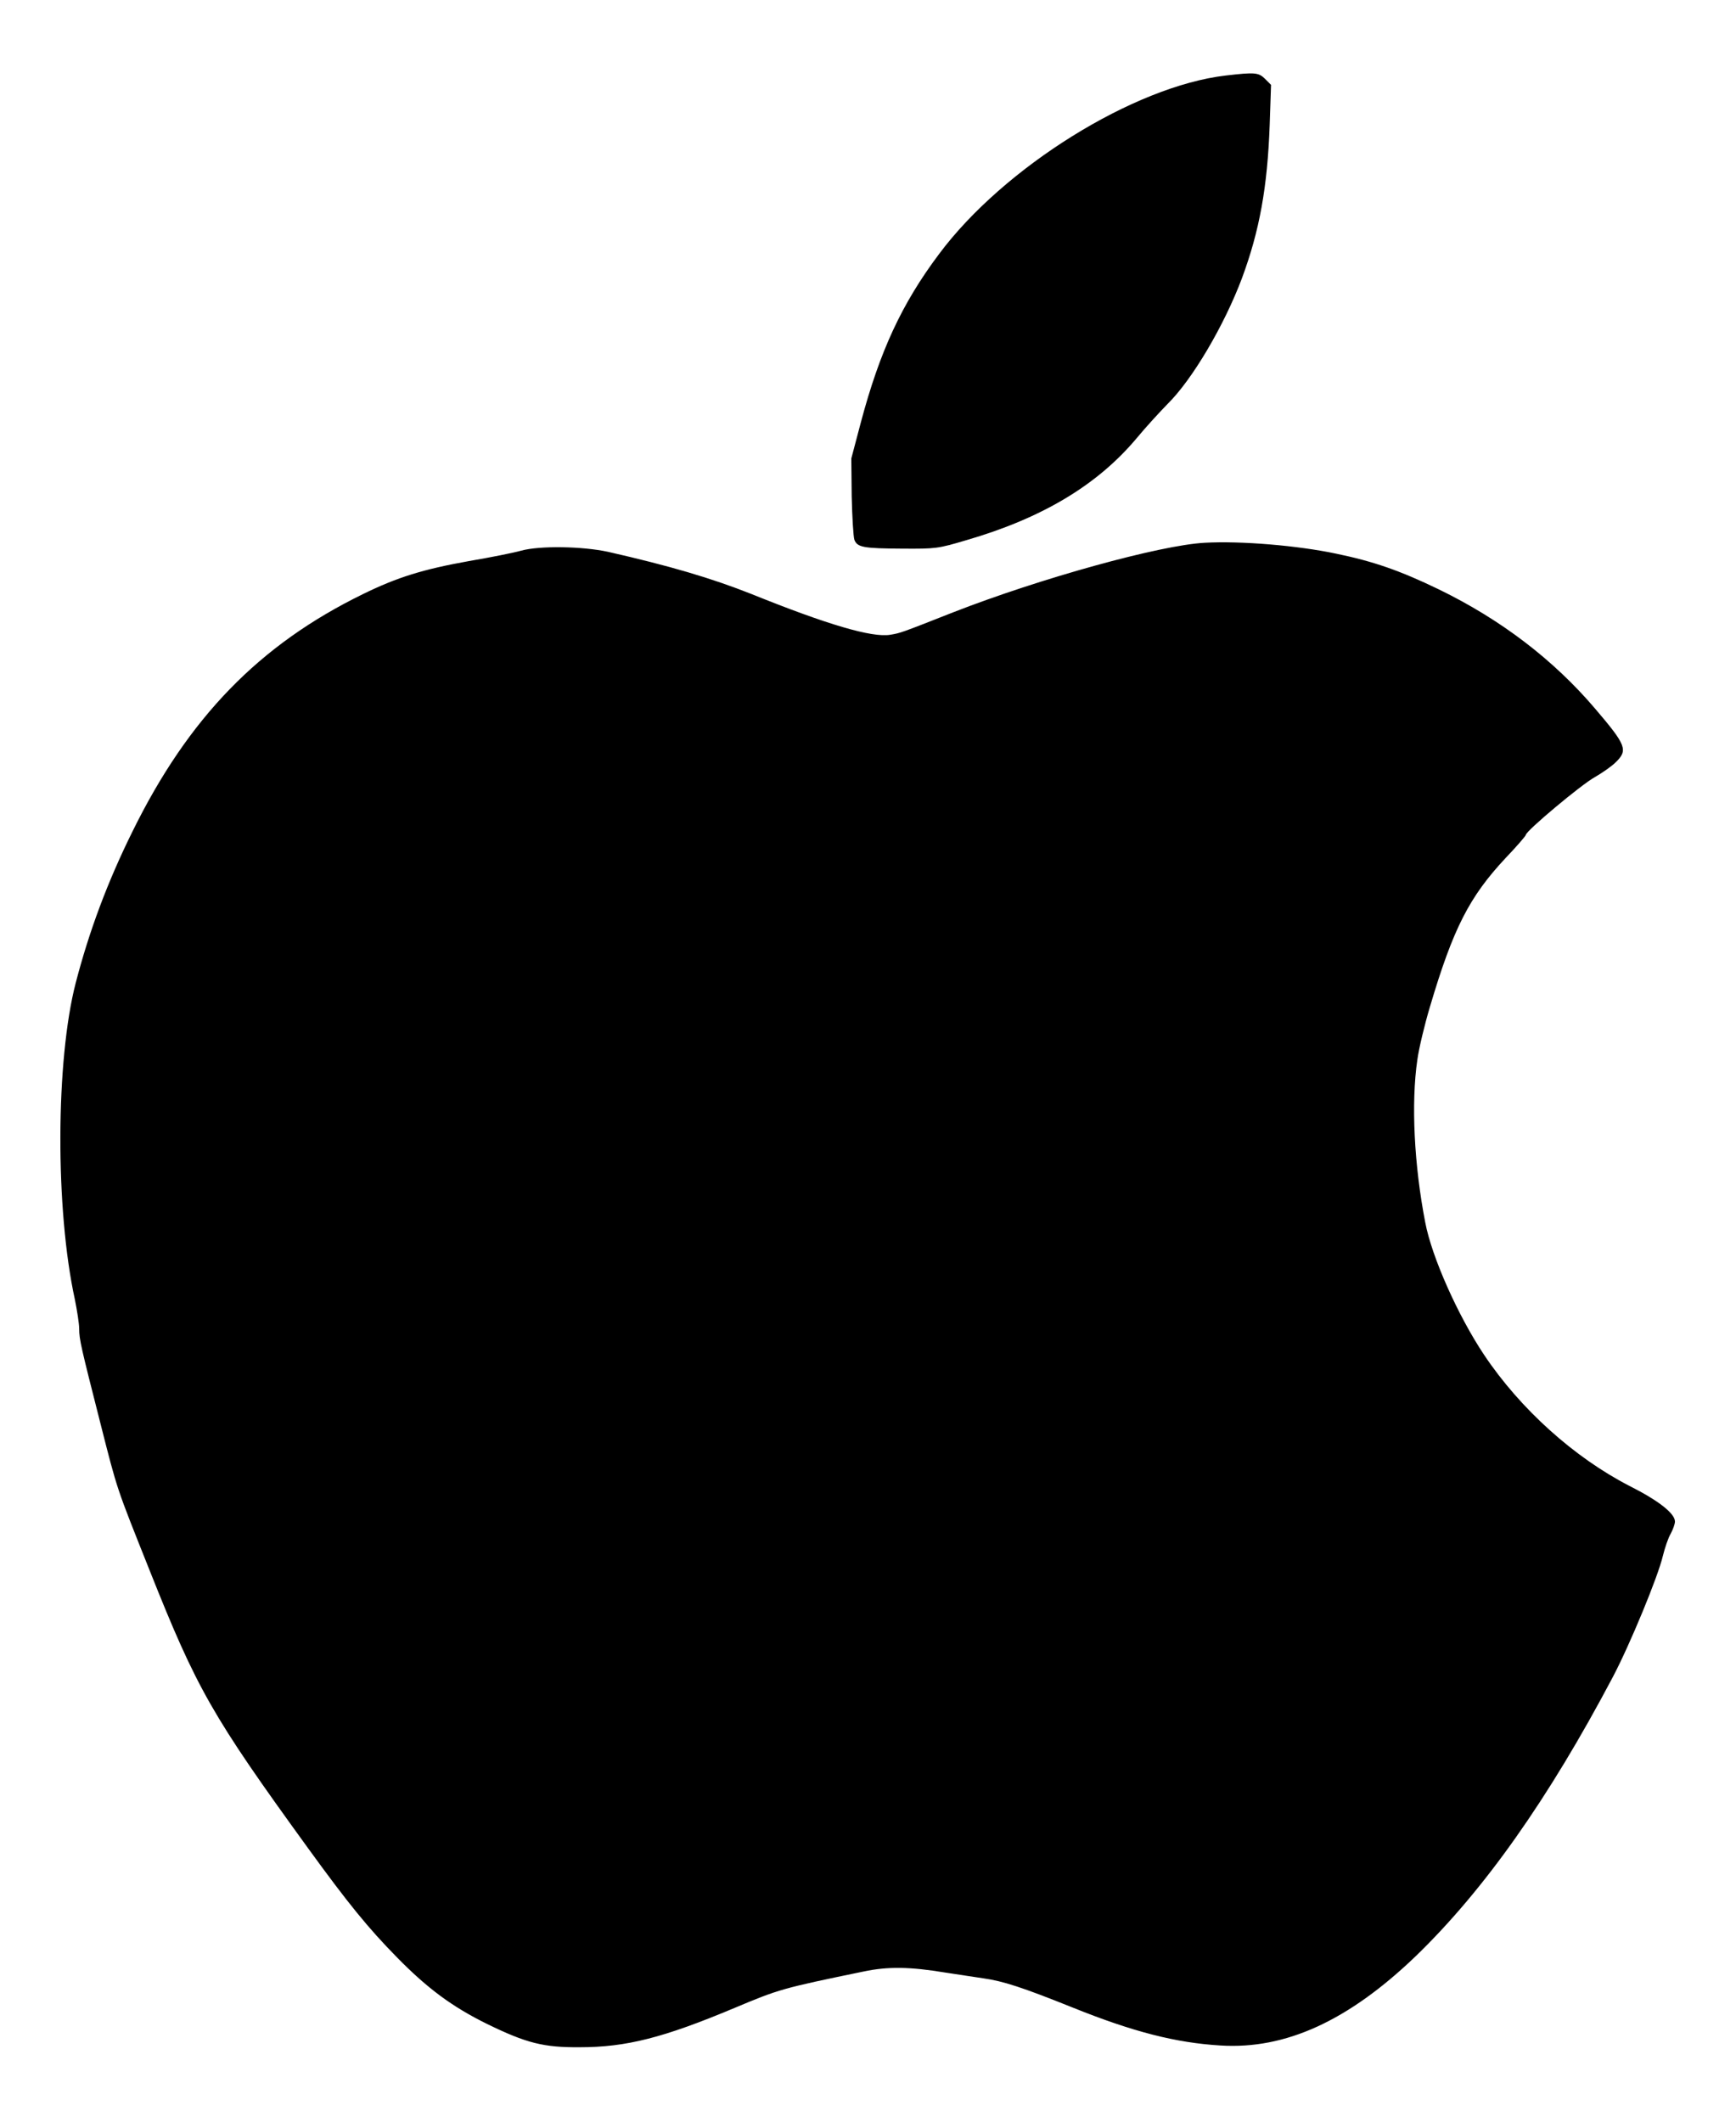
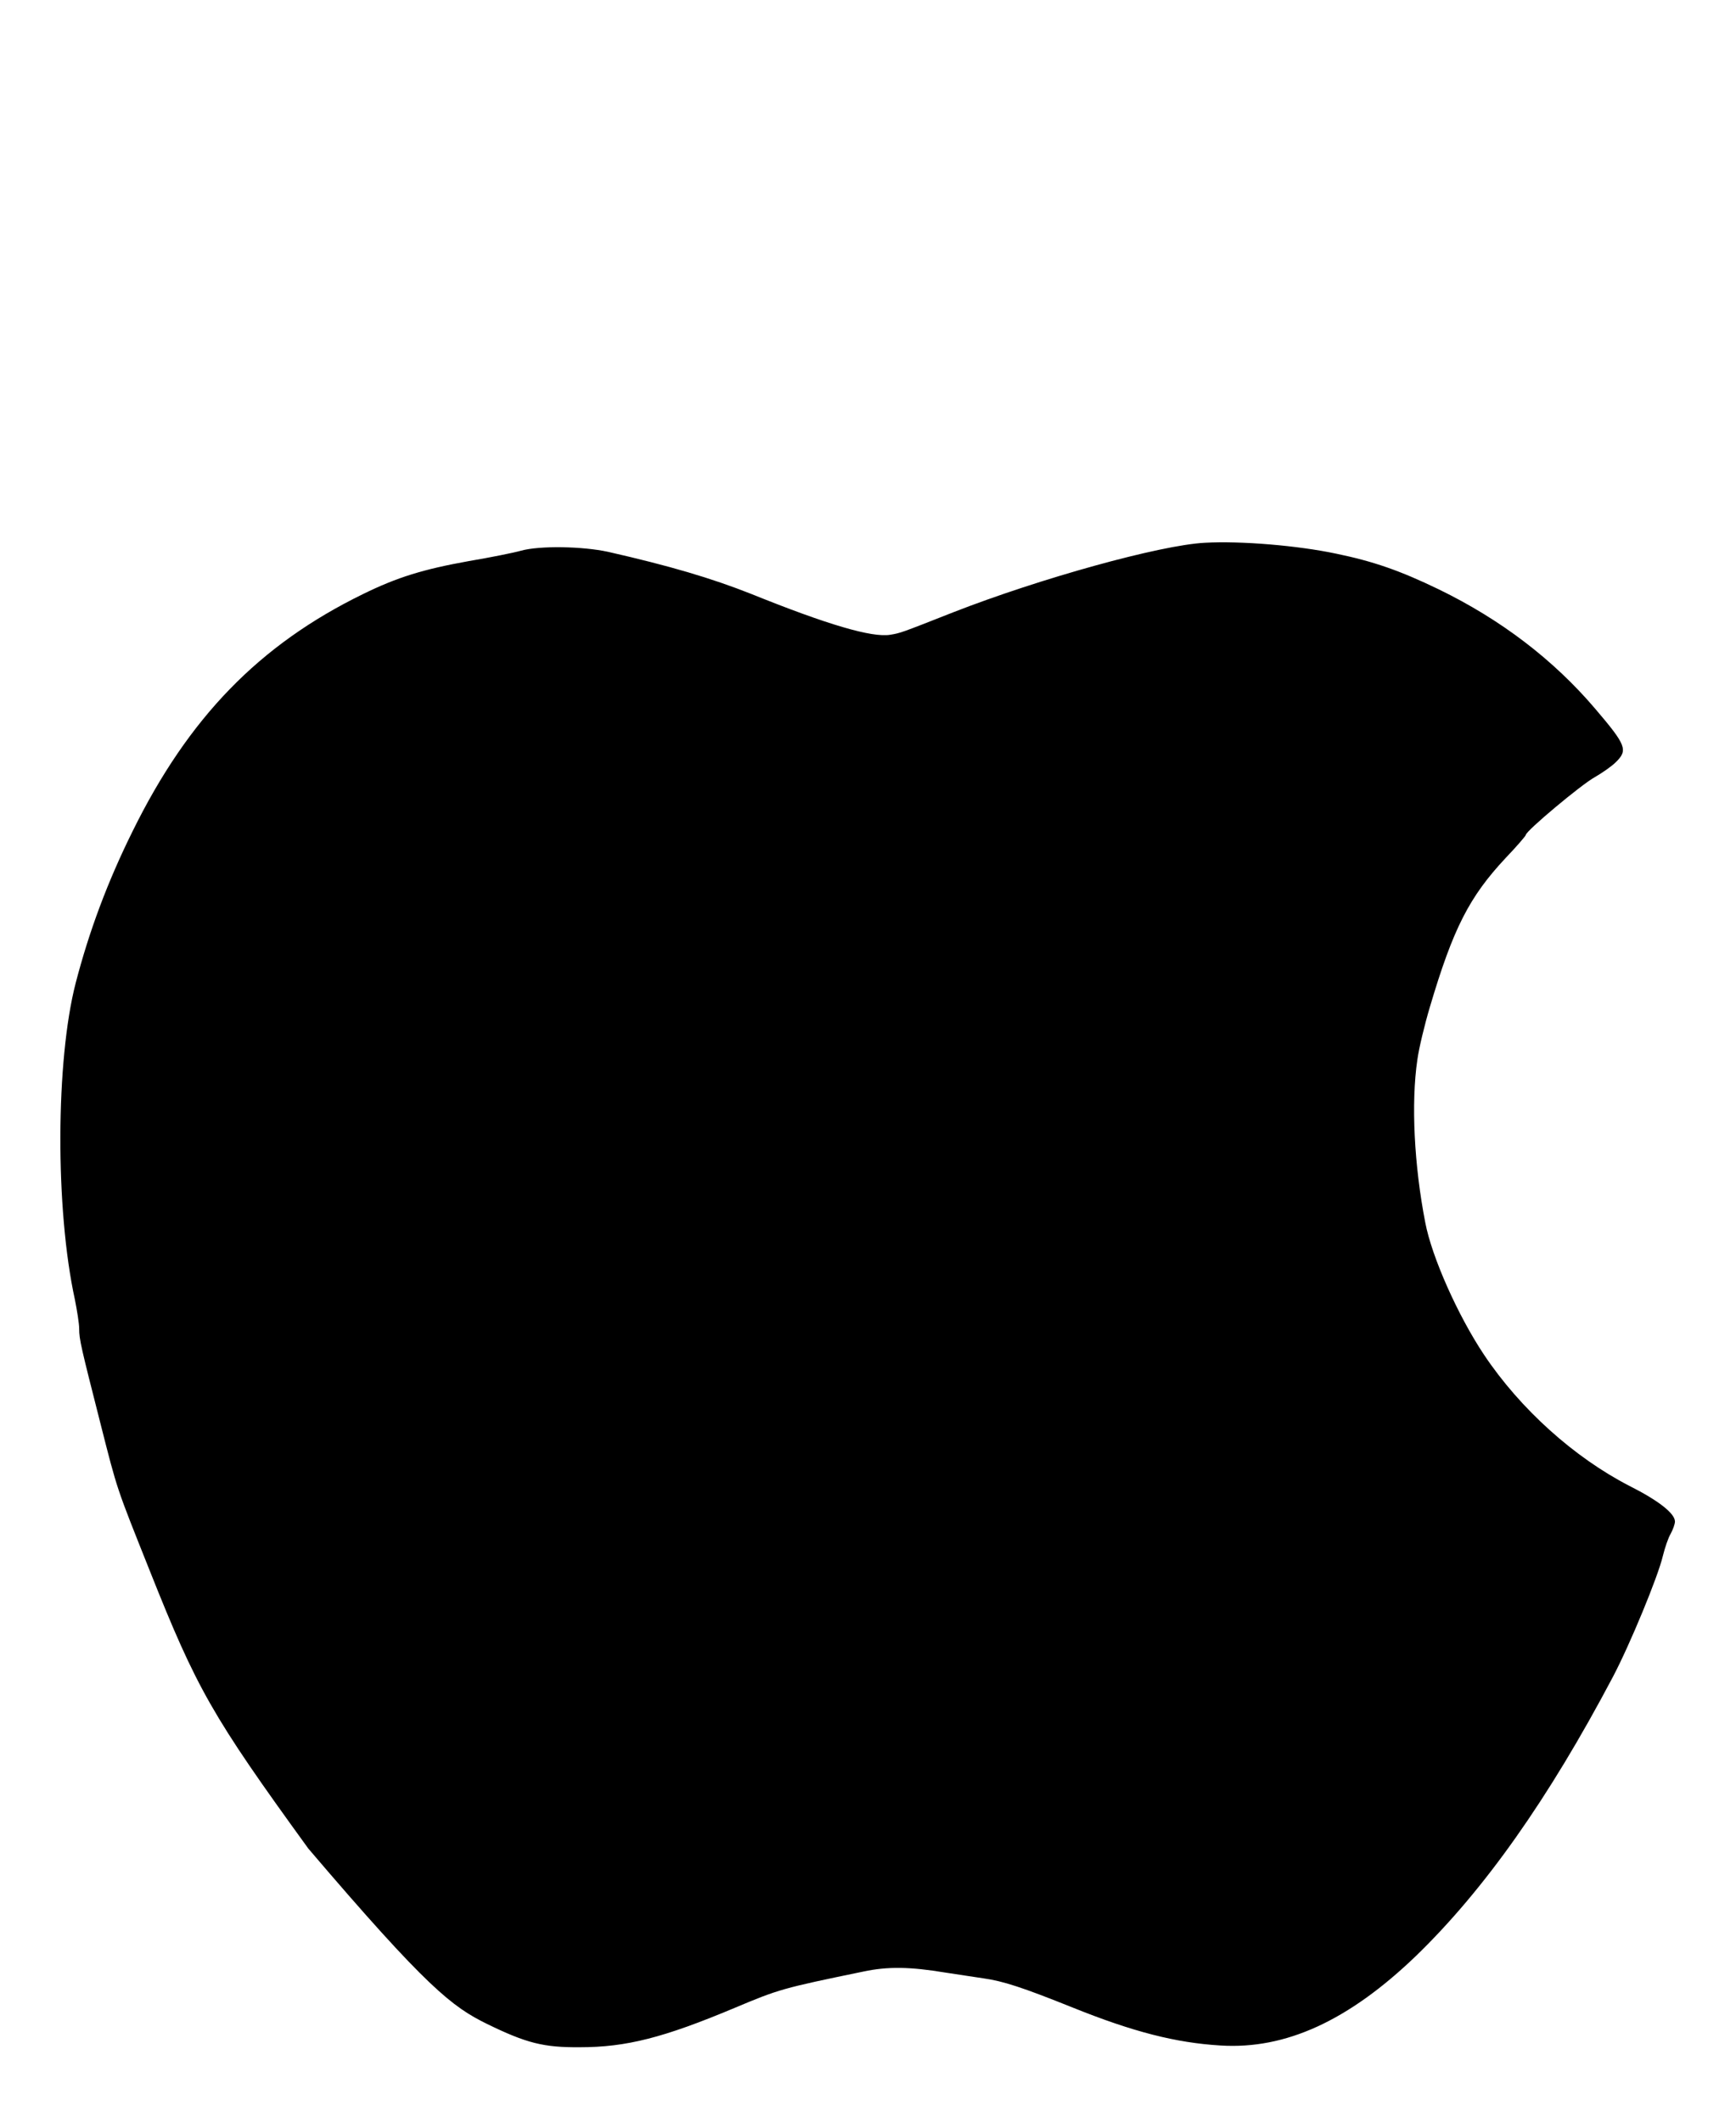
<svg xmlns="http://www.w3.org/2000/svg" width="18" height="22" viewBox="0 0 18 22" fill="none">
-   <path d="M12.71 0.783C11.756 0.894 10.406 1.735 9.736 2.635C9.349 3.151 9.122 3.643 8.925 4.383L8.827 4.754L8.831 5.148C8.836 5.363 8.848 5.565 8.859 5.598C8.89 5.675 8.949 5.687 9.361 5.689C9.703 5.691 9.724 5.689 10.017 5.602C10.8 5.375 11.374 5.033 11.782 4.548C11.881 4.428 12.028 4.269 12.106 4.189C12.363 3.936 12.694 3.373 12.877 2.886C13.059 2.396 13.142 1.941 13.165 1.294L13.179 0.88L13.118 0.819C13.05 0.751 13.013 0.748 12.71 0.783Z" fill="black" />
-   <path d="M12.492 5.628C12.028 5.652 10.779 5.999 9.881 6.35C9.338 6.564 9.338 6.564 9.23 6.582C9.042 6.613 8.583 6.479 7.793 6.16C7.374 5.994 6.942 5.867 6.305 5.722C6.038 5.664 5.595 5.657 5.403 5.71C5.325 5.732 5.081 5.781 4.861 5.818C4.388 5.903 4.121 5.985 3.764 6.16C2.689 6.685 1.955 7.44 1.374 8.621C1.116 9.142 0.926 9.65 0.785 10.192C0.577 10.996 0.572 12.538 0.776 13.473C0.799 13.588 0.821 13.724 0.821 13.778C0.821 13.89 0.842 13.975 1.039 14.75C1.221 15.467 1.203 15.409 1.552 16.285C2.042 17.516 2.196 17.788 3.197 19.168C3.607 19.733 3.816 19.991 4.118 20.298C4.435 20.621 4.69 20.809 5.051 20.987C5.459 21.186 5.637 21.231 6.012 21.228C6.492 21.228 6.879 21.13 7.615 20.821C8.079 20.626 8.11 20.617 8.953 20.443C9.206 20.389 9.441 20.394 9.797 20.453C9.919 20.471 10.102 20.5 10.2 20.514C10.399 20.542 10.601 20.607 11.121 20.816C11.749 21.069 12.192 21.182 12.656 21.21C13.332 21.252 13.983 20.952 14.679 20.284C15.389 19.597 16.053 18.657 16.723 17.389C16.903 17.047 17.192 16.346 17.241 16.136C17.262 16.051 17.297 15.946 17.323 15.903C17.346 15.861 17.367 15.803 17.367 15.777C17.367 15.693 17.196 15.559 16.894 15.407C16.325 15.114 15.764 14.612 15.387 14.047C15.117 13.642 14.846 13.035 14.778 12.676C14.663 12.085 14.63 11.439 14.696 10.989C14.712 10.871 14.771 10.625 14.827 10.438C15.068 9.625 15.235 9.299 15.612 8.896C15.727 8.776 15.821 8.666 15.821 8.657C15.821 8.617 16.395 8.136 16.535 8.059C16.613 8.014 16.711 7.946 16.753 7.904C16.882 7.778 16.863 7.728 16.54 7.349C16.107 6.84 15.56 6.423 14.918 6.111C14.517 5.917 14.241 5.821 13.854 5.741C13.458 5.657 12.867 5.607 12.492 5.628Z" fill="black" />
+   <path d="M12.492 5.628C12.028 5.652 10.779 5.999 9.881 6.35C9.338 6.564 9.338 6.564 9.23 6.582C9.042 6.613 8.583 6.479 7.793 6.16C7.374 5.994 6.942 5.867 6.305 5.722C6.038 5.664 5.595 5.657 5.403 5.71C5.325 5.732 5.081 5.781 4.861 5.818C4.388 5.903 4.121 5.985 3.764 6.16C2.689 6.685 1.955 7.44 1.374 8.621C1.116 9.142 0.926 9.65 0.785 10.192C0.577 10.996 0.572 12.538 0.776 13.473C0.799 13.588 0.821 13.724 0.821 13.778C0.821 13.89 0.842 13.975 1.039 14.75C1.221 15.467 1.203 15.409 1.552 16.285C2.042 17.516 2.196 17.788 3.197 19.168C4.435 20.621 4.69 20.809 5.051 20.987C5.459 21.186 5.637 21.231 6.012 21.228C6.492 21.228 6.879 21.13 7.615 20.821C8.079 20.626 8.11 20.617 8.953 20.443C9.206 20.389 9.441 20.394 9.797 20.453C9.919 20.471 10.102 20.5 10.2 20.514C10.399 20.542 10.601 20.607 11.121 20.816C11.749 21.069 12.192 21.182 12.656 21.21C13.332 21.252 13.983 20.952 14.679 20.284C15.389 19.597 16.053 18.657 16.723 17.389C16.903 17.047 17.192 16.346 17.241 16.136C17.262 16.051 17.297 15.946 17.323 15.903C17.346 15.861 17.367 15.803 17.367 15.777C17.367 15.693 17.196 15.559 16.894 15.407C16.325 15.114 15.764 14.612 15.387 14.047C15.117 13.642 14.846 13.035 14.778 12.676C14.663 12.085 14.63 11.439 14.696 10.989C14.712 10.871 14.771 10.625 14.827 10.438C15.068 9.625 15.235 9.299 15.612 8.896C15.727 8.776 15.821 8.666 15.821 8.657C15.821 8.617 16.395 8.136 16.535 8.059C16.613 8.014 16.711 7.946 16.753 7.904C16.882 7.778 16.863 7.728 16.54 7.349C16.107 6.84 15.56 6.423 14.918 6.111C14.517 5.917 14.241 5.821 13.854 5.741C13.458 5.657 12.867 5.607 12.492 5.628Z" fill="black" />
</svg>